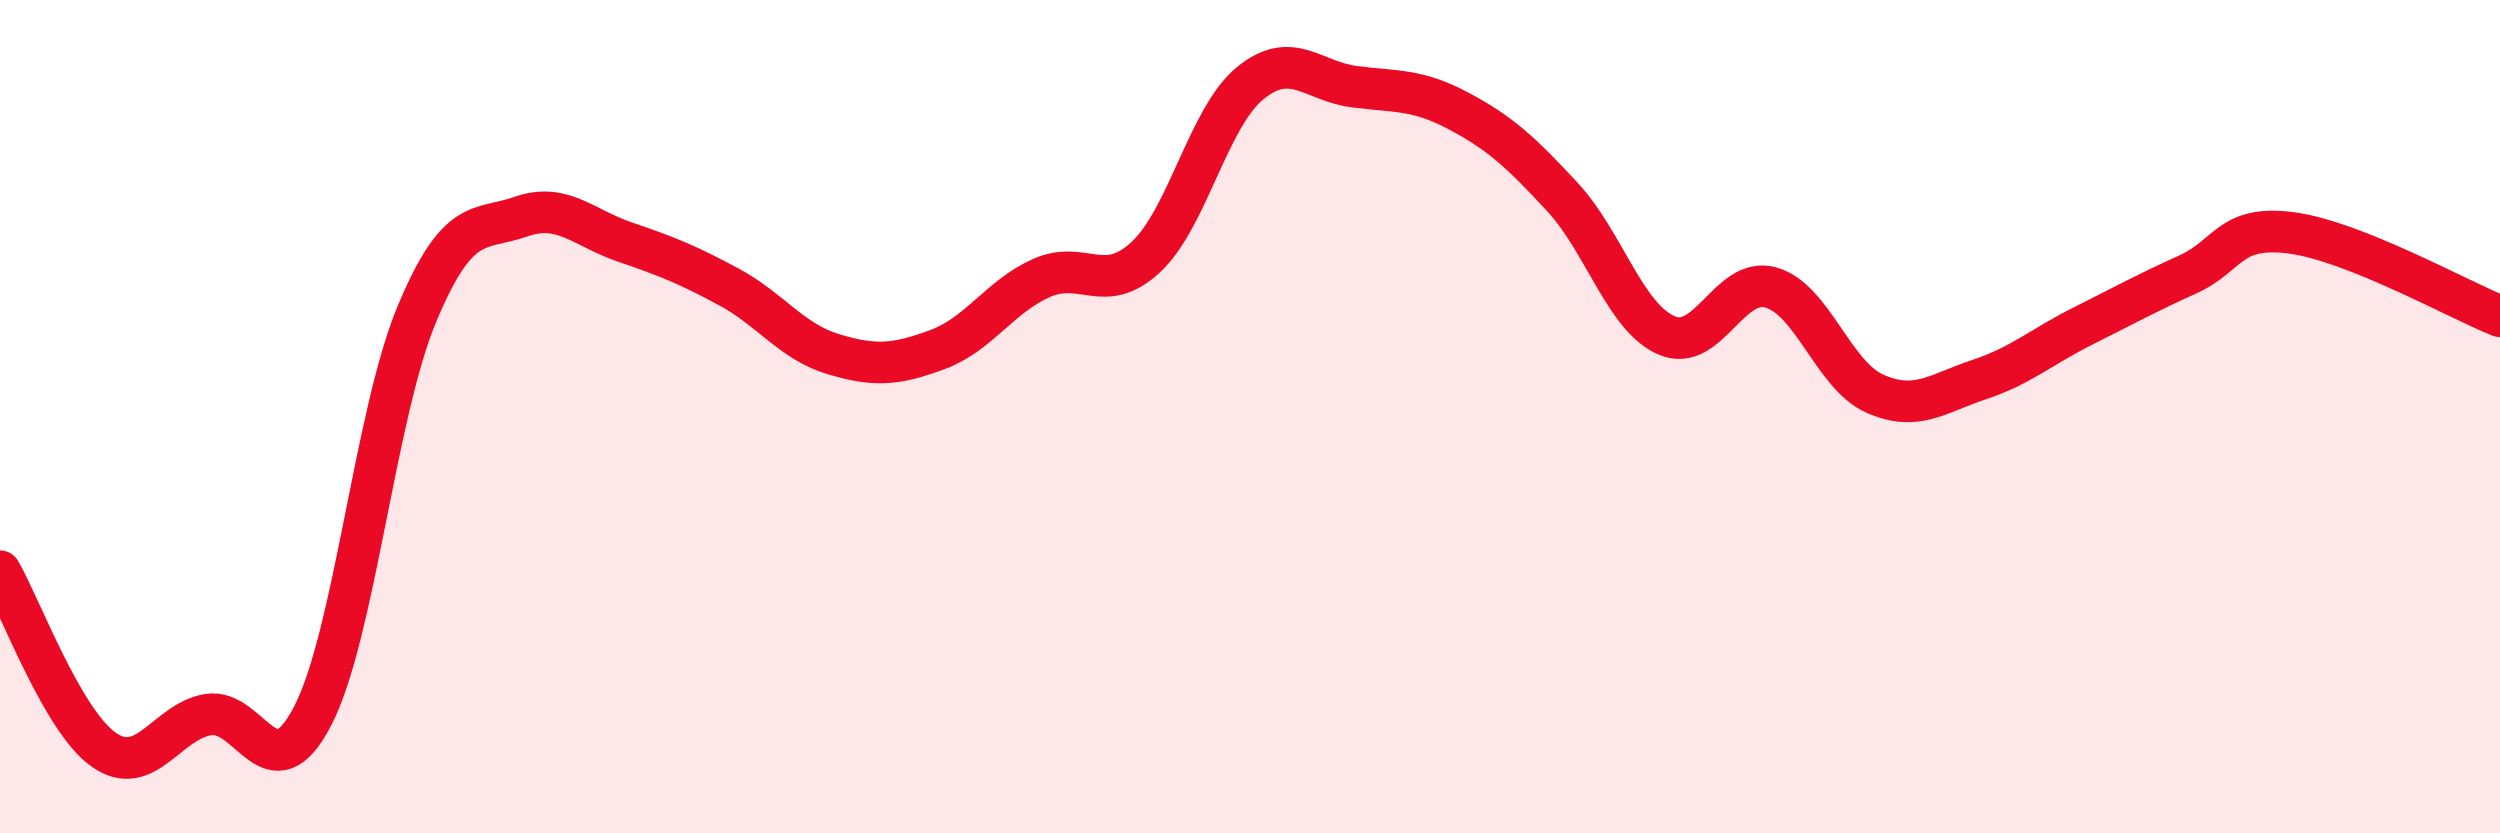
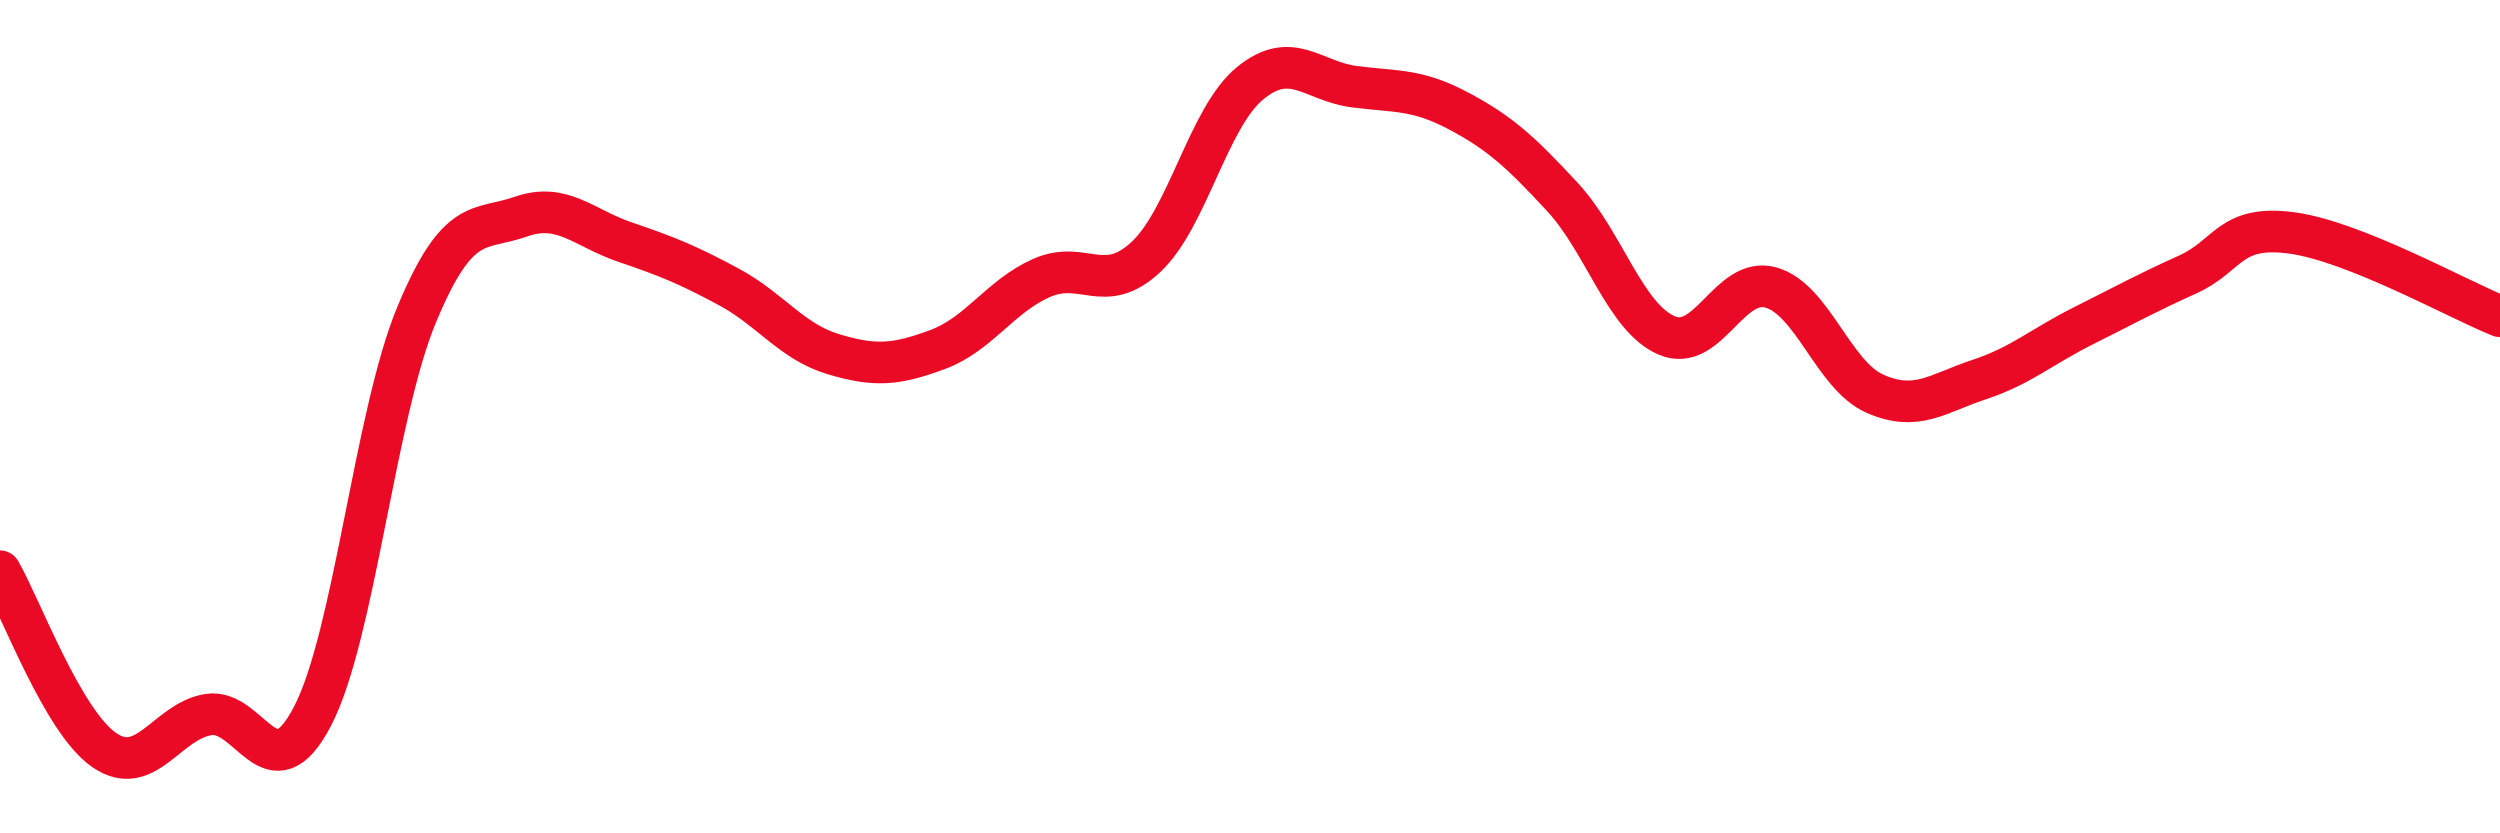
<svg xmlns="http://www.w3.org/2000/svg" width="60" height="20" viewBox="0 0 60 20">
-   <path d="M 0,13.71 C 0.5,14.57 1.5,17.31 2.5,18 C 3.5,18.69 4,17.31 5,17.15 C 6,16.99 6.5,19.11 7.5,17.19 C 8.5,15.27 9,9.95 10,7.55 C 11,5.15 11.5,5.55 12.5,5.2 C 13.5,4.85 14,5.47 15,5.81 C 16,6.15 16.5,6.35 17.5,6.89 C 18.5,7.43 19,8.2 20,8.5 C 21,8.8 21.5,8.76 22.5,8.39 C 23.5,8.02 24,7.11 25,6.67 C 26,6.23 26.5,7.1 27.5,6.17 C 28.5,5.24 29,2.82 30,2 C 31,1.18 31.5,1.95 32.5,2.08 C 33.5,2.21 34,2.13 35,2.66 C 36,3.19 36.5,3.65 37.5,4.73 C 38.5,5.81 39,7.62 40,8.05 C 41,8.48 41.5,6.62 42.5,6.9 C 43.5,7.18 44,9.01 45,9.45 C 46,9.89 46.5,9.44 47.5,9.11 C 48.5,8.78 49,8.32 50,7.82 C 51,7.32 51.5,7.04 52.5,6.59 C 53.5,6.14 53.5,5.39 55,5.59 C 56.5,5.79 59,7.19 60,7.59L60 20L0 20Z" fill="#EB0A25" opacity="0.1" stroke-linecap="round" stroke-linejoin="round" />
  <path d="M 0,13.71 C 0.5,14.57 1.5,17.31 2.5,18 C 3.5,18.69 4,17.31 5,17.15 C 6,16.99 6.5,19.11 7.5,17.19 C 8.5,15.27 9,9.95 10,7.55 C 11,5.15 11.5,5.55 12.5,5.2 C 13.5,4.85 14,5.47 15,5.81 C 16,6.15 16.5,6.35 17.5,6.89 C 18.5,7.43 19,8.2 20,8.5 C 21,8.8 21.5,8.76 22.5,8.39 C 23.5,8.02 24,7.11 25,6.67 C 26,6.23 26.5,7.1 27.5,6.17 C 28.5,5.24 29,2.82 30,2 C 31,1.18 31.5,1.95 32.5,2.08 C 33.5,2.21 34,2.13 35,2.66 C 36,3.19 36.5,3.65 37.5,4.73 C 38.5,5.81 39,7.62 40,8.05 C 41,8.48 41.5,6.62 42.5,6.9 C 43.5,7.18 44,9.01 45,9.45 C 46,9.89 46.5,9.44 47.5,9.11 C 48.5,8.78 49,8.32 50,7.82 C 51,7.32 51.5,7.04 52.5,6.59 C 53.5,6.14 53.5,5.39 55,5.59 C 56.5,5.79 59,7.19 60,7.59" stroke="#EB0A25" stroke-width="1" fill="none" stroke-linecap="round" stroke-linejoin="round" />
</svg>